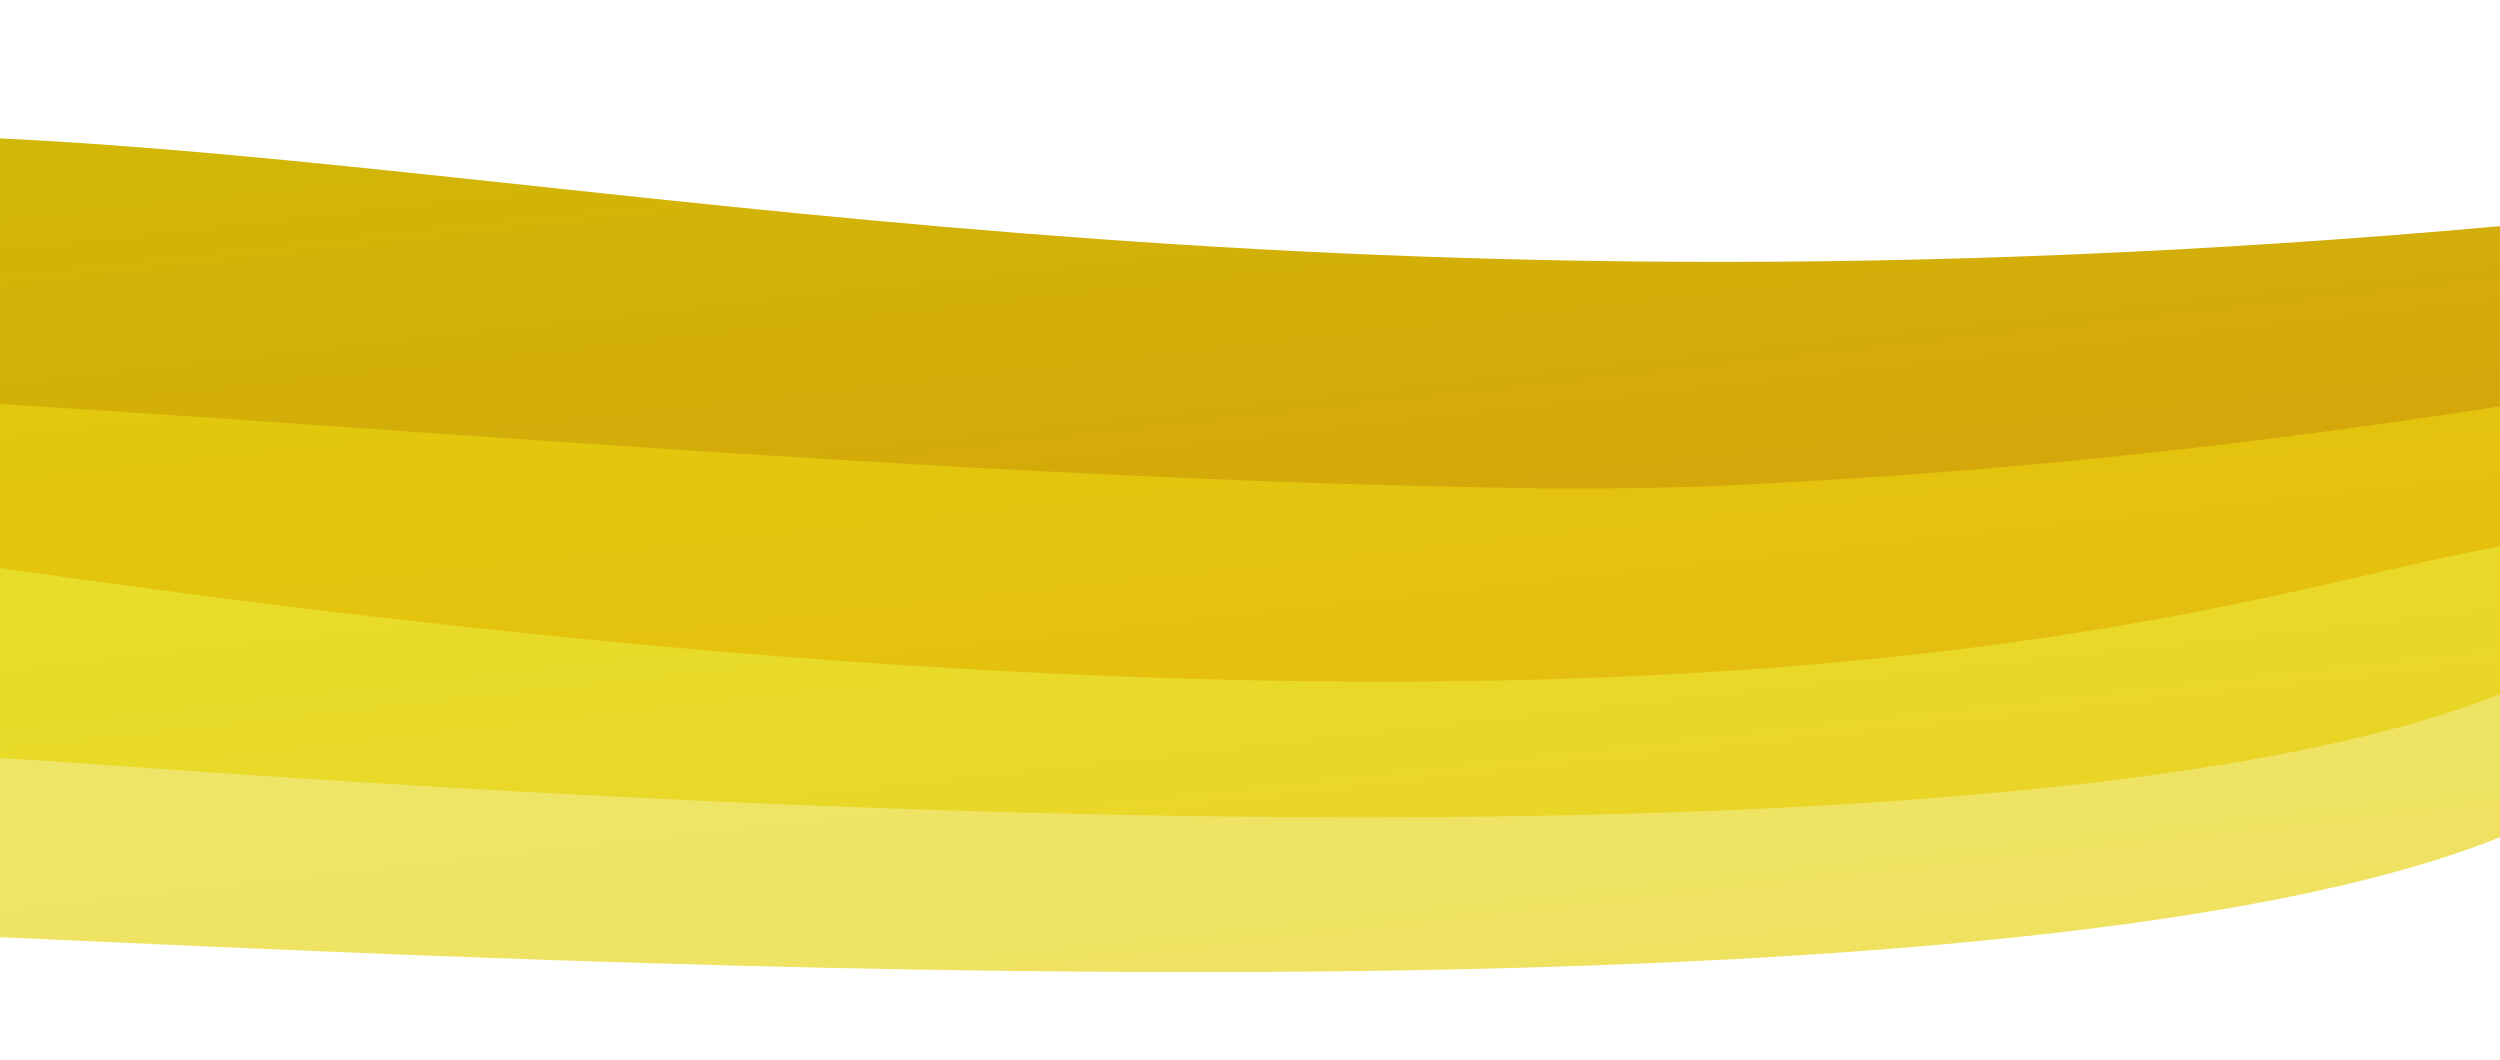
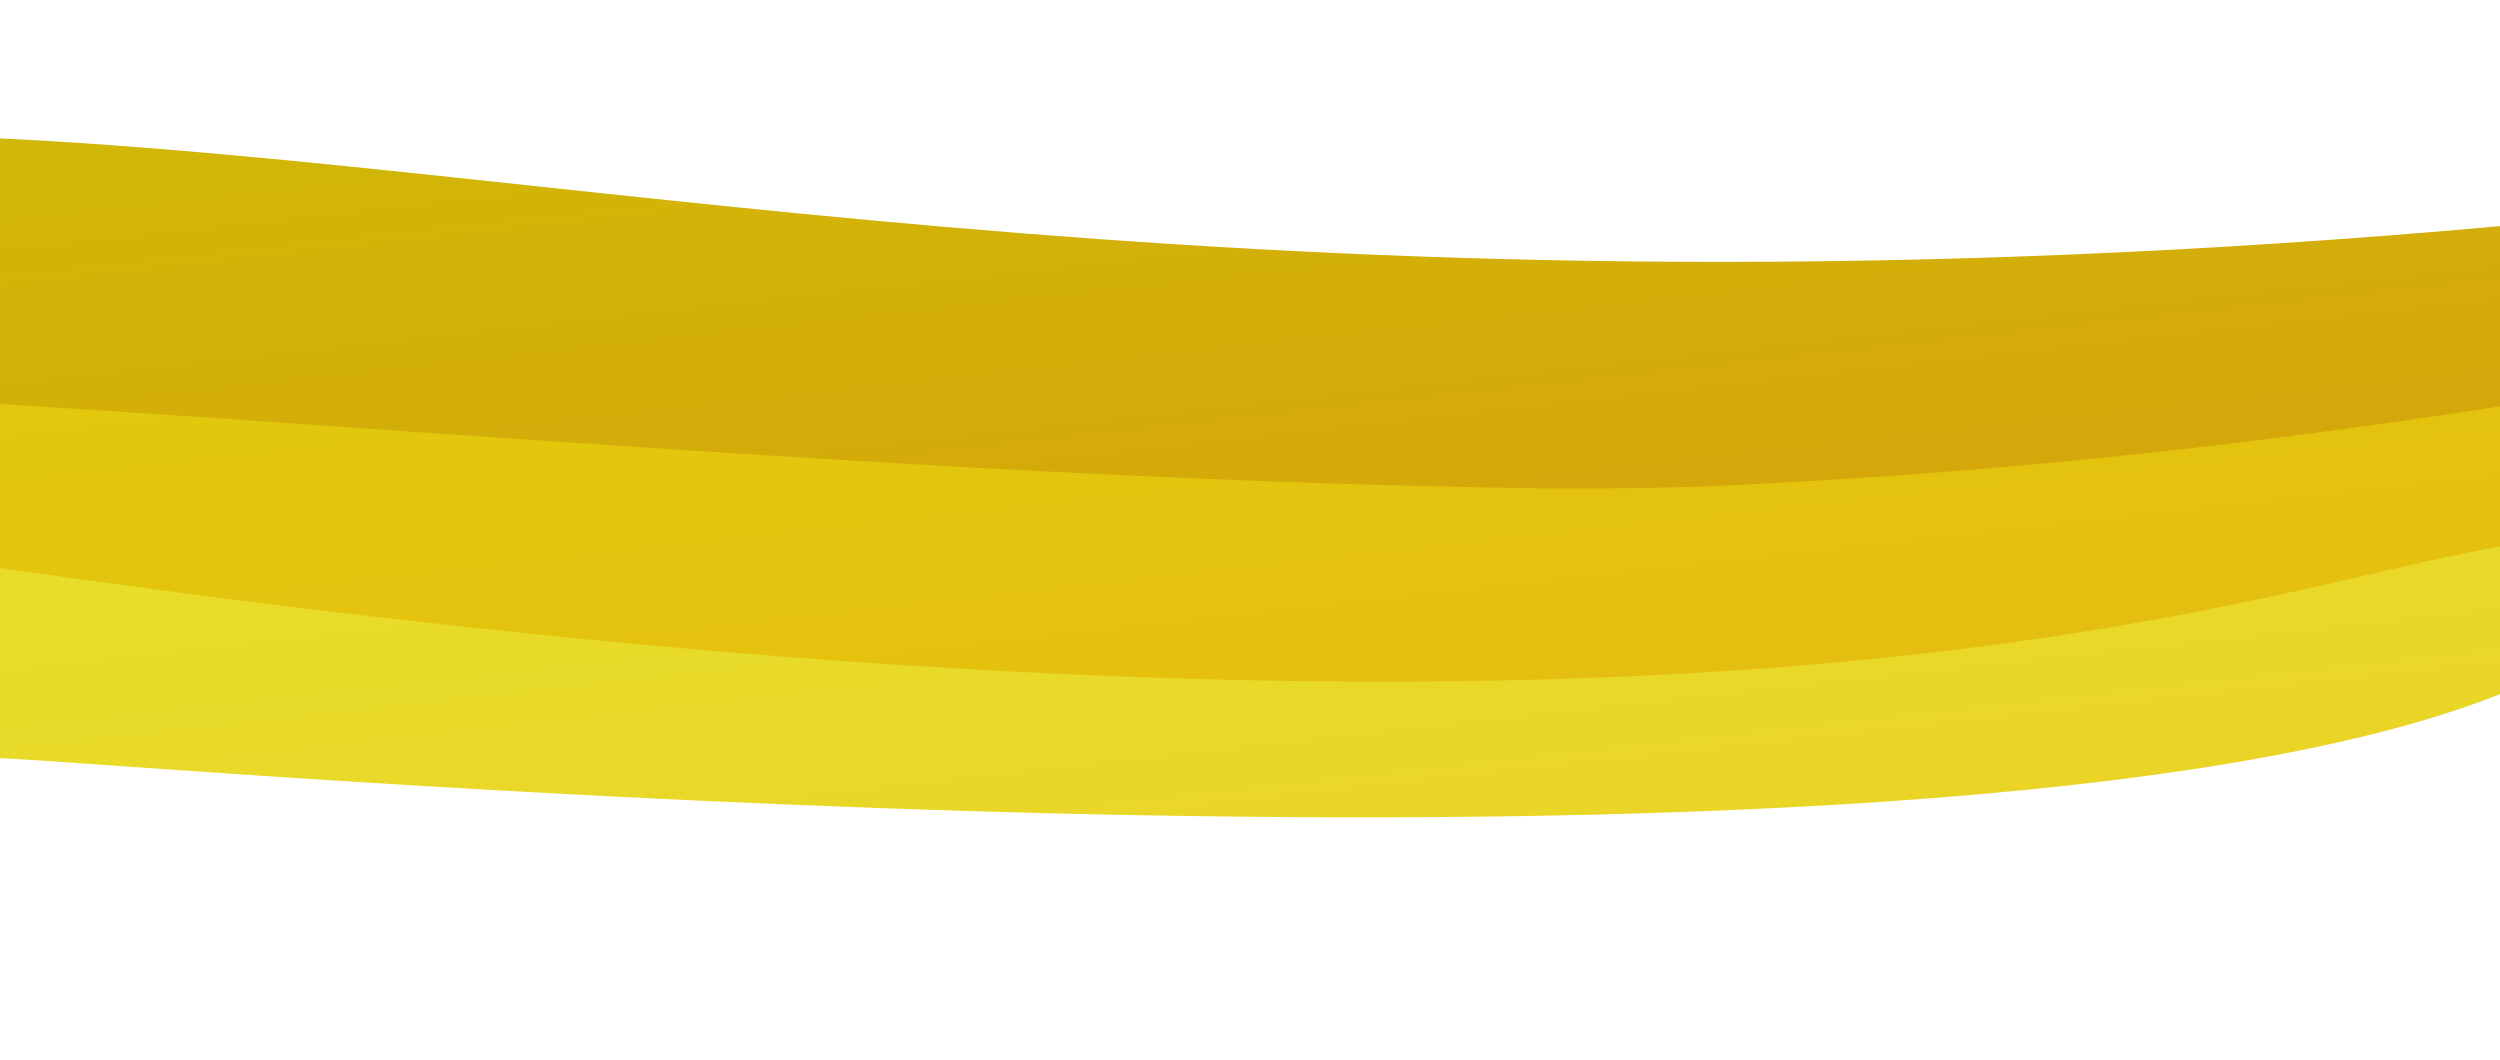
<svg xmlns="http://www.w3.org/2000/svg" version="1.1" id="Capa_1" x="0px" y="0px" viewBox="0 0 430 182.3" style="enable-background:new 0 0 430 182.3;" xml:space="preserve">
  <style type="text/css">
	.st0{display:none;}
	.st1{display:inline;}
	.st2{fill:#EFA869;}
	.st3{fill:url(#SVGID_1_);}
	.st4{fill-rule:evenodd;clip-rule:evenodd;fill:#C47E40;}
	.st5{fill-rule:evenodd;clip-rule:evenodd;fill:url(#SVGID_00000165199682719029362560000001654265673545265822_);}
	.st6{fill-rule:evenodd;clip-rule:evenodd;fill:#AD682C;}
	.st7{fill-rule:evenodd;clip-rule:evenodd;fill:url(#SVGID_00000052061645430595860830000004053737360441953966_);}
	.st8{fill-rule:evenodd;clip-rule:evenodd;fill:url(#SVGID_00000104701411977790681020000005477689599519750319_);}
	.st9{fill-rule:evenodd;clip-rule:evenodd;fill:url(#SVGID_00000164506225182279962920000018067926487072486313_);}
	.st10{fill:url(#SVGID_00000036949867626270726860000017674147137796842941_);}
	.st11{fill:url(#SVGID_00000021840587264906638660000015512177413552143233_);}
	.st12{fill:url(#SVGID_00000026850063085440121070000012436400756572797084_);}
	.st13{fill:url(#SVGID_00000051349445707819646150000007897481570508300203_);}
</style>
  <g id="Capa_2_00000127725182529609089650000018186135396116616121_" class="st0">
    <g class="st1">
      <path class="st2" d="M-958,2327.1c-90.7-38.1-175.2-85.6-262.2-129.3c-56.3-28-114.1-53-175.1-68.7    c-92.6-24.3-189.4-25.8-284.5-16.7c94.9-24,194.2-34.4,291.9-20.7c65.6,8.9,129.5,28.3,191.4,51.5    c75.5,28.3,148.8,60.3,224.6,86.8c73.9,26.1,65.6,78.2,142.1,93.6c211,42.3,498.4,24.2,726.4,2.5    c376.1-52.1,696.8-154.2,822.5-549.1c4.5-13.8,8.8-27.7,12.7-41.7c0,0,36.5-147.3,21-295.2c-1.6-14.4-3.7-28.9-6-43.2    c-2.5-15.6-5.8-32.2-10.3-46.9c-5-15.3-10.9-30.5-17.8-45.1c-48.9-108.3-148.2-160.6-261.2-180.8c-95.7-18.7-193.5-19.2-289,1    c-75.7,15-149.3,41.2-226.7,48.9c-215.1,21-548.6,21.2-694.8-163.7c-59.4-75.5-73.5-171-60.5-264.2c4-29.4,11.2-59,21.7-86.8    c26.2-69.5,73.5-125.1,136.9-163.4c178.1-106.3,446.3-79,644.8-52.9c79.1,10.3,174.2,27.4,253.3,38.5    c82.7,12.8,167,15.5,249.7,0.7c66.2-11.3,131-32.3,191.3-62c26.5-13.1,52.3-27.9,76.6-44.9c3.4-2.4,6.9-4.9,10.1-7.5l4.2,4.8    c-12.7,11.8-26.4,22.3-40.5,32.4C606.5,495.4,446,536.6,289.9,525.4c-169.7-15.3-338-47.3-508.2-52.9    c-83.2-3-167.2-1.2-249.2,14.1C-644.3,519.3-755.6,614-760,801.7c-2,71.4,17.3,139.1,65.9,192.7c138,150.3,440.8,162,633.6,150.5    c50.8-2.4,99.7-12.6,149.7-23.7c50.1-11.2,101.2-21.8,152.6-26.8c68.8-7.1,138.5-4.4,206.9,5.5c34.5,4.8,68.7,11.8,102,22.5    c110.1,34.7,184.5,106,225.9,213.9c10.6,30,15.9,60.2,21.3,91.2l27.7,247.4l-37.7,918.7l-1584,43.4L-958,2327.1L-958,2327.1z" />
      <linearGradient id="SVGID_1_" gradientUnits="userSpaceOnUse" x1="-468.197" y1="586.619" x2="-406.909" y2="2811.198" gradientTransform="matrix(1 0 0 1 0 -184.681)">
        <stop offset="0" style="stop-color:#ECEC77" />
        <stop offset="0.25" style="stop-color:#F9C11C" />
        <stop offset="0.5" style="stop-color:#F46853" />
        <stop offset="0.75" style="stop-color:#F294BE" />
        <stop offset="1" style="stop-color:#8278BF" />
      </linearGradient>
-       <path class="st3" d="M-958,2327.1c-90.7-38.1-175.2-85.6-262.2-129.3c-56.3-28-114.1-53-175.1-68.7    c-92.6-24.3-189.4-25.8-284.5-16.7c94.9-24,194.2-34.4,291.9-20.7c65.6,8.9,129.5,28.3,191.4,51.5    c75.5,28.3,148.8,60.3,224.6,86.8c73.9,26.1,65.6,78.2,142.1,93.6c211,42.3,498.4,24.2,726.4,2.5    c376.1-52.1,696.8-154.2,822.5-549.1c4.5-13.8,8.8-27.7,12.7-41.7c0,0,36.5-147.3,21-295.2c-1.6-14.4-3.7-28.9-6-43.2    c-2.5-15.6-5.8-32.2-10.3-46.9c-5-15.3-10.9-30.5-17.8-45.1c-48.9-108.3-148.2-160.6-261.2-180.8c-95.7-18.7-193.5-19.2-289,1    c-75.7,15-149.3,41.2-226.7,48.9c-215.1,21-548.6,21.2-694.8-163.7c-59.4-75.5-73.5-171-60.5-264.2c4-29.4,11.2-59,21.7-86.8    c26.2-69.5,73.5-125.1,136.9-163.4c178.1-106.3,446.3-79,644.8-52.9c79.1,10.3,174.2,27.4,253.3,38.5    c82.7,12.8,167,15.5,249.7,0.7c66.2-11.3,131-32.3,191.3-62c26.5-13.1,52.3-27.9,76.6-44.9c3.4-2.4,6.9-4.9,10.1-7.5l4.2,4.8    c-12.7,11.8-26.4,22.3-40.5,32.4C606.5,495.4,446,536.6,289.9,525.4c-169.7-15.3-338-47.3-508.2-52.9    c-83.2-3-167.2-1.2-249.2,14.1C-644.3,519.3-755.6,614-760,801.7c-2,71.4,17.3,139.1,65.9,192.7c138,150.3,440.8,162,633.6,150.5    c50.8-2.4,99.7-12.6,149.7-23.7c50.1-11.2,101.2-21.8,152.6-26.8c68.8-7.1,138.5-4.4,206.9,5.5c34.5,4.8,68.7,11.8,102,22.5    c110.1,34.7,184.5,106,225.9,213.9c10.6,30,15.9,60.2,21.3,91.2l27.7,247.4l-37.7,918.7l-1584,43.4L-958,2327.1L-958,2327.1z" />
      <path class="st4" d="M255.4,1111.5c58.2-3.3,116.6-1.2,174.5,5.2l0,0c267.9,30.8,369.8,235.4,339.5,525.3    c-1.6,39.8-7.2,79.5-16.7,118.2l12.7,24.3c-13.2,232.6-99.6,528.1-1558.3,705.3l-3.8-138.6c-76.7-7.7-150.3-20.1-216.9-39.2    c-58.7-16.1-108.5-64.1-158.2-112.1c-50.5-48.7-101-97.4-160.6-112.4c-35.6-8.6-71.8-14.8-108.2-18.4c-16.1-1.6-33.6-2.8-49.8-3.5    c-63.2-2.8-126.7,0.6-190.5,6.3c95.2-24.2,194.4-40.4,293.4-36.4c38.5,1.5,77.2,6.1,115.1,12.9c42.4,7.5,89.3,19.1,131.5,29.5    l2.2,0.6c43.2,10.7,86.8,21.3,130.3,30.4c275.1,57.6,557.8,54,837.5,39.6l11.1-0.6l5.6-0.3c8.2-1.2,18.8-2.8,26.9-4.1    c388.4-59.4,695.1-192.3,827.1-573.7c26.3-82.7,23.4-177.8-14.7-256.3c-43.1-90.7-131.2-147.2-227.5-168.1    c-12.2-2.7-24.5-4.9-36.9-6.7c-54.3-7.4-109.4-10.7-164.1-7.9c-33.7,1.7-67.2,5.8-100.4,12.1c-32.4,6-64.4,14.4-96.4,22.9    c-34.3,9.1-68.6,18.1-103.5,24.2c-12.7,2.2-26,4.1-38.9,5.6c-21.5,2.2-43.1,3.3-64.7,4.4c-205.7,7.9-496.4-10-645.3-169.2    c-65.8-70.9-90.2-163.3-81.1-258.4c14.3-169.2,97.4-295.6,260.2-354c58.6-21.1,120.5-31.6,182.4-36.3    c172.9-12.1,345.1,16.2,514.8,46c15.6,2.7,31.1,5.5,46.7,8.3c51.2,9.2,102.4,18.5,154.1,24.6c162.2,19,332.3-7.5,476-86.9    c3.6-2.1,7.3-4.3,10.8-6.5l3.8,5.2c-27.6,20.9-57.9,37.7-88.9,52.8c-125.3,60.3-267,83.8-405.3,73.3    c-71.5-7.4-143.1-18.2-214.7-28.9c-180.1-27-360.6-54.1-542.1-28.9c-40.4,6-80.2,15.2-118.4,29.4    c-151.7,56.1-216.4,174-223.2,330.9c-4.6,131.2,66.5,220.6,180.3,277.5c160.7,79.8,386.7,97.4,564.9,87.8    c42.1-3,83.3-11.6,124.4-21.1C118.5,1129.6,186.7,1115.1,255.4,1111.5z" />
      <linearGradient id="SVGID_00000046339517043765137720000008949411070078829735_" gradientUnits="userSpaceOnUse" x1="-476.043" y1="566.988" x2="-418.265" y2="2664.159" gradientTransform="matrix(1 0 0 1 0 -184.681)">
        <stop offset="0" style="stop-color:#E6E62B" />
        <stop offset="0.25" style="stop-color:#F99E1B" />
        <stop offset="0.5" style="stop-color:#EE303B" />
        <stop offset="0.75" style="stop-color:#F066A4" />
        <stop offset="1" style="stop-color:#624CBF" />
      </linearGradient>
      <path style="fill-rule:evenodd;clip-rule:evenodd;fill:url(#SVGID_00000046339517043765137720000008949411070078829735_);" d="    M255.4,1111.5c58.2-3.3,116.6-1.2,174.5,5.2l0,0c267.9,30.8,369.8,235.4,339.5,525.3c-1.6,39.8-7.2,79.5-16.7,118.2l12.7,24.3    c-13.2,232.6-99.6,528.1-1558.3,705.3l-3.8-138.6c-76.7-7.7-150.3-20.1-216.9-39.2c-58.7-16.1-108.5-64.1-158.2-112.1    c-50.5-48.7-101-97.4-160.6-112.4c-35.6-8.6-71.8-14.8-108.2-18.4c-16.1-1.6-33.6-2.8-49.8-3.5c-63.2-2.8-126.7,0.6-190.5,6.3    c95.2-24.2,194.4-40.4,293.4-36.4c38.5,1.5,77.2,6.1,115.1,12.9c42.4,7.5,89.3,19.1,131.5,29.5l2.2,0.6    c43.2,10.7,86.8,21.3,130.3,30.4c275.1,57.6,557.8,54,837.5,39.6l11.1-0.6l5.6-0.3c8.2-1.2,18.8-2.8,26.9-4.1    c388.4-59.4,695.1-192.3,827.1-573.7c26.3-82.7,23.4-177.8-14.7-256.3c-43.1-90.7-131.2-147.2-227.5-168.1    c-12.2-2.7-24.5-4.9-36.9-6.7c-54.3-7.4-109.4-10.7-164.1-7.9c-33.7,1.7-67.2,5.8-100.4,12.1c-32.4,6-64.4,14.4-96.4,22.9    c-34.3,9.1-68.6,18.1-103.5,24.2c-12.7,2.2-26,4.1-38.9,5.6c-21.5,2.2-43.1,3.3-64.7,4.4c-205.7,7.9-496.4-10-645.3-169.2    c-65.8-70.9-90.2-163.3-81.1-258.4c14.3-169.2,97.4-295.6,260.2-354c58.6-21.1,120.5-31.6,182.4-36.3    c172.9-12.1,345.1,16.2,514.8,46c15.6,2.7,31.1,5.5,46.7,8.3c51.2,9.2,102.4,18.5,154.1,24.6c162.2,19,332.3-7.5,476-86.9    c3.6-2.1,7.3-4.3,10.8-6.5l3.8,5.2c-27.6,20.9-57.9,37.7-88.9,52.8c-125.3,60.3-267,83.8-405.3,73.3    c-71.5-7.4-143.1-18.2-214.7-28.9c-180.1-27-360.6-54.1-542.1-28.9c-40.4,6-80.2,15.2-118.4,29.4    c-151.7,56.1-216.4,174-223.2,330.9c-4.6,131.2,66.5,220.6,180.3,277.5c160.7,79.8,386.7,97.4,564.9,87.8    c42.1-3,83.3-11.6,124.4-21.1C118.5,1129.6,186.7,1115.1,255.4,1111.5z" />
      <path class="st6" d="M-37.2,413.8C-202.6,388-374.1,366-539.4,401l0,0c-190.9,42-292.3,162.6-320,354c-8.1,53-8.1,108,7.7,159.5    c77.4,247.7,471.1,278.1,690.7,274.7c33.9-0.8,67.8-2.2,101.5-5.4c33.4-3.4,66.7-10.1,100.2-17.4c84-19.5,169.8-36.8,256.5-37.7    c39.1-0.8,78.1,0.8,117,4.1c11.6,1,27.5,2.6,39.2,4.5c151.6,22.8,265.1,133.8,281.7,288.1c4.8,44.8,5.1,99.2,0.1,152    c0.7,31.2-2.6,62.7-9.2,93.9c-9,128.6-40.9,271.3-318.9,402.2c-71,39.3-148.4,67.9-227.8,86.3c-221.8,68.9-534.5,132.3-976.3,186    l-3.5-127.4c-175.7-1.6-273.5-11.6-314.9-18.8c-40.1-6.9-74.9-37.6-109.5-68.1c-37.2-32.8-74.2-65.4-117.6-68.5    c-84.2-6.3-169.2-3.9-253.5,2.1c-28.3,2-56.7,4.4-85.1,6.9c22.9-5.8,47.2-14.2,71.9-22.6c34.7-11.9,70.1-24.1,103.2-29.7    c49.6-8.5,99.9-14.8,150.1-17.8c36.1-2.3,72.4-2.8,108.6-2.1c57.2,1.2,114.5,5.3,171.6,9.3c28.4,2,56.8,4,85,5.7    c84.5,5.2,168.6,8.4,253.2,9.4c47.2,0.6,94.1,1.4,140.7,2.3c151.5,2.9,300.8,5.7,454-2.9l2.6-0.1c0.3,0,0.7-0.1,1-0.1    c0.1,0,0.2,0,0.3-0.1l1.3-0.2c5.2-0.8,11-1.8,16.6-2.8c2.9-0.5,5.8-1,8.5-1.5c235.6-40.7,477.1-112.4,653.1-281.2    c46.7-44.7,87.8-95.7,119.7-151.9c62.1-141.5,26.4-310.9-118.4-388.5c-36.1-19.6-76.3-35.3-117.4-40.6c-25.3-3.3-50.8-5.7-76.2-7    c-33.9-1.8-68-1.6-101.8,0.8c-64,3.4-125.4,18.9-187,34.4c-38.2,9.7-76.5,19.3-115.5,26.1c-17.2,2.9-34.7,4.6-52.1,6.1    c-155.9,12.2-314.8,10.1-467.6-27c-215.9-53.2-371.5-184.4-343.7-423.4c22.8-196.9,120.6-346.3,316-405.3    c222.3-64.4,473.1-13.8,700.4,32.1c25.6,5.2,50.9,10.3,75.9,15.2c66.8,13.6,133.1,24.4,201,27.4c130.8,5.8,265.1-10.3,385.9-62.9    c3.8-1.8,7.7-3.6,11.4-5.5l3.3,5.5c-14.7,9.4-30.2,17.3-45.9,24.7c-135,61.8-286.9,80.2-434.1,69.8c-71-6.9-141.5-19.8-211.7-32.7    C42.9,427.4,2.9,420-37.2,413.8z" />
      <linearGradient id="SVGID_00000165936959979302880790000006571224745305387953_" gradientUnits="userSpaceOnUse" x1="-477.797" y1="518.063" x2="-422.638" y2="2520.167" gradientTransform="matrix(1 0 0 1 0 -184.681)">
        <stop offset="0" style="stop-color:#DDDD0A" />
        <stop offset="0.25" style="stop-color:#F8791B" />
        <stop offset="0.5" style="stop-color:#CA303B" />
        <stop offset="0.75" style="stop-color:#EF40A4" />
        <stop offset="1" style="stop-color:#372585" />
      </linearGradient>
      <path style="fill-rule:evenodd;clip-rule:evenodd;fill:url(#SVGID_00000165936959979302880790000006571224745305387953_);" d="    M-37.2,413.8C-202.6,388-374.1,366-539.4,401l0,0c-190.9,42-292.3,162.6-320,354c-8.1,53-8.1,108,7.7,159.5    c77.4,247.7,471.1,278.1,690.7,274.7c33.9-0.8,67.8-2.2,101.5-5.4c33.4-3.4,66.7-10.1,100.2-17.4c84-19.5,169.8-36.8,256.5-37.7    c39.1-0.8,78.1,0.8,117,4.1c11.6,1,27.5,2.6,39.2,4.5c151.6,22.8,265.1,133.8,281.7,288.1c4.8,44.8,5.1,99.2,0.1,152    c0.7,31.2-2.6,62.7-9.2,93.9c-9,128.6-40.9,271.3-318.9,402.2c-71,39.3-148.4,67.9-227.8,86.3c-221.8,68.9-534.5,132.3-976.3,186    l-3.5-127.4c-175.7-1.6-273.5-11.6-314.9-18.8c-40.1-6.9-74.9-37.6-109.5-68.1c-37.2-32.8-74.2-65.4-117.6-68.5    c-84.2-6.3-169.2-3.9-253.5,2.1c-28.3,2-56.7,4.4-85.1,6.9c22.9-5.8,47.2-14.2,71.9-22.6c34.7-11.9,70.1-24.1,103.2-29.7    c49.6-8.5,99.9-14.8,150.1-17.8c36.1-2.3,72.4-2.8,108.6-2.1c57.2,1.2,114.5,5.3,171.6,9.3c28.4,2,56.8,4,85,5.7    c84.5,5.2,168.6,8.4,253.2,9.4c47.2,0.6,94.1,1.4,140.7,2.3c151.5,2.9,300.8,5.7,454-2.9l2.6-0.1c0.3,0,0.7-0.1,1-0.1    c0.1,0,0.2,0,0.3-0.1l1.3-0.2c5.2-0.8,11-1.8,16.6-2.8c2.9-0.5,5.8-1,8.5-1.5c235.6-40.7,477.1-112.4,653.1-281.2    c46.7-44.7,87.8-95.7,119.7-151.9c62.1-141.5,26.4-310.9-118.4-388.5c-36.1-19.6-76.3-35.3-117.4-40.6c-25.3-3.3-50.8-5.7-76.2-7    c-33.9-1.8-68-1.6-101.8,0.8c-64,3.4-125.4,18.9-187,34.4c-38.2,9.7-76.5,19.3-115.5,26.1c-17.2,2.9-34.7,4.6-52.1,6.1    c-155.9,12.2-314.8,10.1-467.6-27c-215.9-53.2-371.5-184.4-343.7-423.4c22.8-196.9,120.6-346.3,316-405.3    c222.3-64.4,473.1-13.8,700.4,32.1c25.6,5.2,50.9,10.3,75.9,15.2c66.8,13.6,133.1,24.4,201,27.4c130.8,5.8,265.1-10.3,385.9-62.9    c3.8-1.8,7.7-3.6,11.4-5.5l3.3,5.5c-14.7,9.4-30.2,17.3-45.9,24.7c-135,61.8-286.9,80.2-434.1,69.8c-71-6.9-141.5-19.8-211.7-32.7    C42.9,427.4,2.9,420-37.2,413.8z" />
      <linearGradient id="SVGID_00000022558476123093739540000018032692711261456059_" gradientUnits="userSpaceOnUse" x1="-478.409" y1="491.05" x2="-427.578" y2="2336.071" gradientTransform="matrix(1 0 0 1 0 -184.681)">
        <stop offset="0" style="stop-color:#894C17" />
        <stop offset="1" style="stop-color:#894C17" />
      </linearGradient>
-       <path style="fill-rule:evenodd;clip-rule:evenodd;fill:url(#SVGID_00000022558476123093739540000018032692711261456059_);" d="    M-45.6,391.6C-302.1,351.5-723.8,291-862.1,572.2l0,0c-28.6,58.2-42,124-46.4,188.7c-5.8,79.9,5.9,163.4,47.4,232.7    C-728,1215-361.5,1232-129.8,1211.3c16.9-1.6,33.9-3.4,50.7-5.5c39.1-5,78.7-14.2,117.8-23.2c11.1-2.6,22.2-5.1,33.2-7.6    c93.2-21.9,189.4-32.5,285.2-26.1c22.8,1.4,45.6,3.5,68.3,6.2c203.2,22.8,310.2,203,269.1,423.2c-2.5,12.7-5.6,24.9-9.2,36.8    c-18.4,69.3-59.1,139.3-156.2,207.4c-53.8,39.1-116.5,70.3-182.5,96.2c-217.6,89.6-571.3,172.9-1148.4,243l-2.8-100    c-154.5,0.3-275.4-3.9-332.4-5.9c-17.3-0.6-28.7-1-33.4-1c-49.3-0.2-98.7-6.1-148.1-12c-66.6-8-133.1-15.9-199.3-9.9l-163.8,15.1    c160-40.5,321.6-77.9,486-96.4c40.9-4.6,82.8-8.5,123.8-11.7c49.9-3.6,117.1-6,196.2-8.8c377.5-13.4,1027.3-36.4,1372-247.8    c2.8-1.7,5.5-3.6,8.1-5.7c27-21.6,54.1-44.2,77.6-68.9c20-22.2,37.3-46.1,52-71.5c12.2-24.4,19.8-50.9,20.7-80.1    c5.1-137.4-87.2-253.9-223.2-277.9c-100.7-17.3-204.7-16.8-304.7,4.7c-32.2,6.6-63.8,15.1-95.4,23.6c-35,9.5-70.1,18.9-106.1,25.8    c-34.4,6.3-69,9.9-103.7,13.4c-287.8,27.7-710.6-9.2-780.1-353.6c-21.2-108.4-4.3-247.2,45.1-346.3    c87-177.4,274.3-235.6,459.4-241.1c189.5-5.8,375.1,31.6,559.8,68.9c19.9,4,39.8,8,59.6,12c45.9,9,92,17.7,138.5,22.3    c152.1,15.6,309.3,8.7,455.9-37.4c4-1.4,8.1-2.8,12-4.3l2.7,5.8c-15.7,7.7-31.9,14-48.3,19.9c-135.9,47.7-282.1,61.5-425.4,53.1    c-13-0.7-26.7-2-39.5-3.5c-63.8-7.9-127-19.4-190-30.8C32.3,404.9-6.6,397.8-45.6,391.6z" />
      <linearGradient id="SVGID_00000066502474282302497490000017084421507056735935_" gradientUnits="userSpaceOnUse" x1="-478.409" y1="491.05" x2="-427.578" y2="2336.071" gradientTransform="matrix(1 0 0 1 0 -184.681)">
        <stop offset="0" style="stop-color:#D0D002" />
        <stop offset="0.25" style="stop-color:#DF521B" />
        <stop offset="0.5" style="stop-color:#AE303B" />
        <stop offset="0.75" style="stop-color:#D117A4" />
        <stop offset="1" style="stop-color:#201358" />
      </linearGradient>
-       <path style="fill-rule:evenodd;clip-rule:evenodd;fill:url(#SVGID_00000066502474282302497490000017084421507056735935_);" d="    M-45.6,391.6C-302.1,351.5-723.8,291-862.1,572.2l0,0c-28.6,58.2-42,124-46.4,188.7c-5.8,79.9,5.9,163.4,47.4,232.7    C-728,1215-361.5,1232-129.8,1211.3c16.9-1.6,33.9-3.4,50.7-5.5c39.1-5,78.7-14.2,117.8-23.2c11.1-2.6,22.2-5.1,33.2-7.6    c93.2-21.9,189.4-32.5,285.2-26.1c22.8,1.4,45.6,3.5,68.3,6.2c203.2,22.8,310.2,203,269.1,423.2c-2.5,12.7-5.6,24.9-9.2,36.8    c-18.4,69.3-59.1,139.3-156.2,207.4c-53.8,39.1-116.5,70.3-182.5,96.2c-217.6,89.6-571.3,172.9-1148.4,243l-2.8-100    c-154.5,0.3-275.4-3.9-332.4-5.9c-17.3-0.6-28.7-1-33.4-1c-49.3-0.2-98.7-6.1-148.1-12c-66.6-8-133.1-15.9-199.3-9.9l-163.8,15.1    c160-40.5,321.6-77.9,486-96.4c40.9-4.6,82.8-8.5,123.8-11.7c49.9-3.6,117.1-6,196.2-8.8c377.5-13.4,1027.3-36.4,1372-247.8    c2.8-1.7,5.5-3.6,8.1-5.7c27-21.6,54.1-44.2,77.6-68.9c20-22.2,37.3-46.1,52-71.5c12.2-24.4,19.8-50.9,20.7-80.1    c5.1-137.4-87.2-253.9-223.2-277.9c-100.7-17.3-204.7-16.8-304.7,4.7c-32.2,6.6-63.8,15.1-95.4,23.6c-35,9.5-70.1,18.9-106.1,25.8    c-34.4,6.3-69,9.9-103.7,13.4c-287.8,27.7-710.6-9.2-780.1-353.6c-21.2-108.4-4.3-247.2,45.1-346.3    c87-177.4,274.3-235.6,459.4-241.1c189.5-5.8,375.1,31.6,559.8,68.9c19.9,4,39.8,8,59.6,12c45.9,9,92,17.7,138.5,22.3    c152.1,15.6,309.3,8.7,455.9-37.4c4-1.4,8.1-2.8,12-4.3l2.7,5.8c-15.7,7.7-31.9,14-48.3,19.9c-135.9,47.7-282.1,61.5-425.4,53.1    c-13-0.7-26.7-2-39.5-3.5c-63.8-7.9-127-19.4-190-30.8C32.3,404.9-6.6,397.8-45.6,391.6z" />
    </g>
  </g>
  <g id="Capa_1_00000172427730192288894630000000438908402857924492_">
    <linearGradient id="SVGID_00000124853023857966741480000014071982175278674313_" gradientUnits="userSpaceOnUse" x1="210.037" y1="8.616" x2="210.037" y2="93.309" gradientTransform="matrix(0.994 -0.11 -0.11 -0.994 11.476 207.19)">
      <stop offset="2.770450e-07" style="stop-color:#EFE261" />
      <stop offset="1" style="stop-color:#EEE569" />
    </linearGradient>
-     <path style="fill:url(#SVGID_00000124853023857966741480000014071982175278674313_);" d="M0,161.2c99.3,4.4,344.6,17.2,430-17.2   v-31.4c-61.7,11.7-115.7,14.7-178.7,12.1c-77.1-2.2-173.1-8.2-251.3-10.1V161.2z" />
    <linearGradient id="SVGID_00000170987559021606872160000012187986018008090497_" gradientUnits="userSpaceOnUse" x1="213.089" y1="33.62" x2="213.089" y2="123.662" gradientTransform="matrix(0.994 -0.11 -0.11 -0.994 11.476 207.19)">
      <stop offset="0" style="stop-color:#EAD527" />
      <stop offset="1" style="stop-color:#E7DF29" />
    </linearGradient>
    <path style="fill:url(#SVGID_00000170987559021606872160000012187986018008090497_);" d="M0,130.4c22.4,0.8,330.4,28.5,430-11V88.2   c-48.4,8-90.9,11.7-139.7,11.5c-52.3-0.4-104.6-3.9-157-7.5c-15.9-1.1-31.8-2.1-47.7-3.1C57.2,87.2,28.5,85.5,0,84V130.4z" />
    <linearGradient id="SVGID_00000021089926272434063870000014606418379925580735_" gradientUnits="userSpaceOnUse" x1="216.317" y1="58.969" x2="216.317" y2="160.189" gradientTransform="matrix(0.994 -0.11 -0.11 -0.994 11.476 207.19)">
      <stop offset="0" style="stop-color:#E5BF0F" />
      <stop offset="1" style="stop-color:#E1CC0C" />
    </linearGradient>
    <path style="fill:url(#SVGID_00000021089926272434063870000014606418379925580735_);" d="M0,97.7c294.4,42.3,385.1,3.9,430-3.7   V62.4c-18.7,2.2-34,3.8-52.7,5.1c-68.3,4.6-136,1.1-204.3-5.1c-25.5-2.1-51.4-4.4-77.7-6.8C62.5,52.9,33.5,49.9,0,47.3V97.7z" />
    <linearGradient id="SVGID_00000182507921767148980100000016005481595715579289_" gradientUnits="userSpaceOnUse" x1="219.18" y1="89.006" x2="219.18" y2="183.572" gradientTransform="matrix(0.994 -0.11 -0.11 -0.994 11.476 207.19)">
      <stop offset="0" style="stop-color:#D4A70A" />
      <stop offset="1" style="stop-color:#D2B806" />
    </linearGradient>
    <path style="fill:url(#SVGID_00000182507921767148980100000016005481595715579289_);" d="M0,23.8v45.7c24.3,1.5,47.1,3.1,71.3,4.8   c64.5,4.4,128.9,8.8,193.7,9.7c13,0.1,26.7-0.1,39.9-0.9c43.3-2.3,82.1-6.6,125.1-13.2v-31C224,57.4,101.4,28.7,0,23.8z" />
  </g>
</svg>